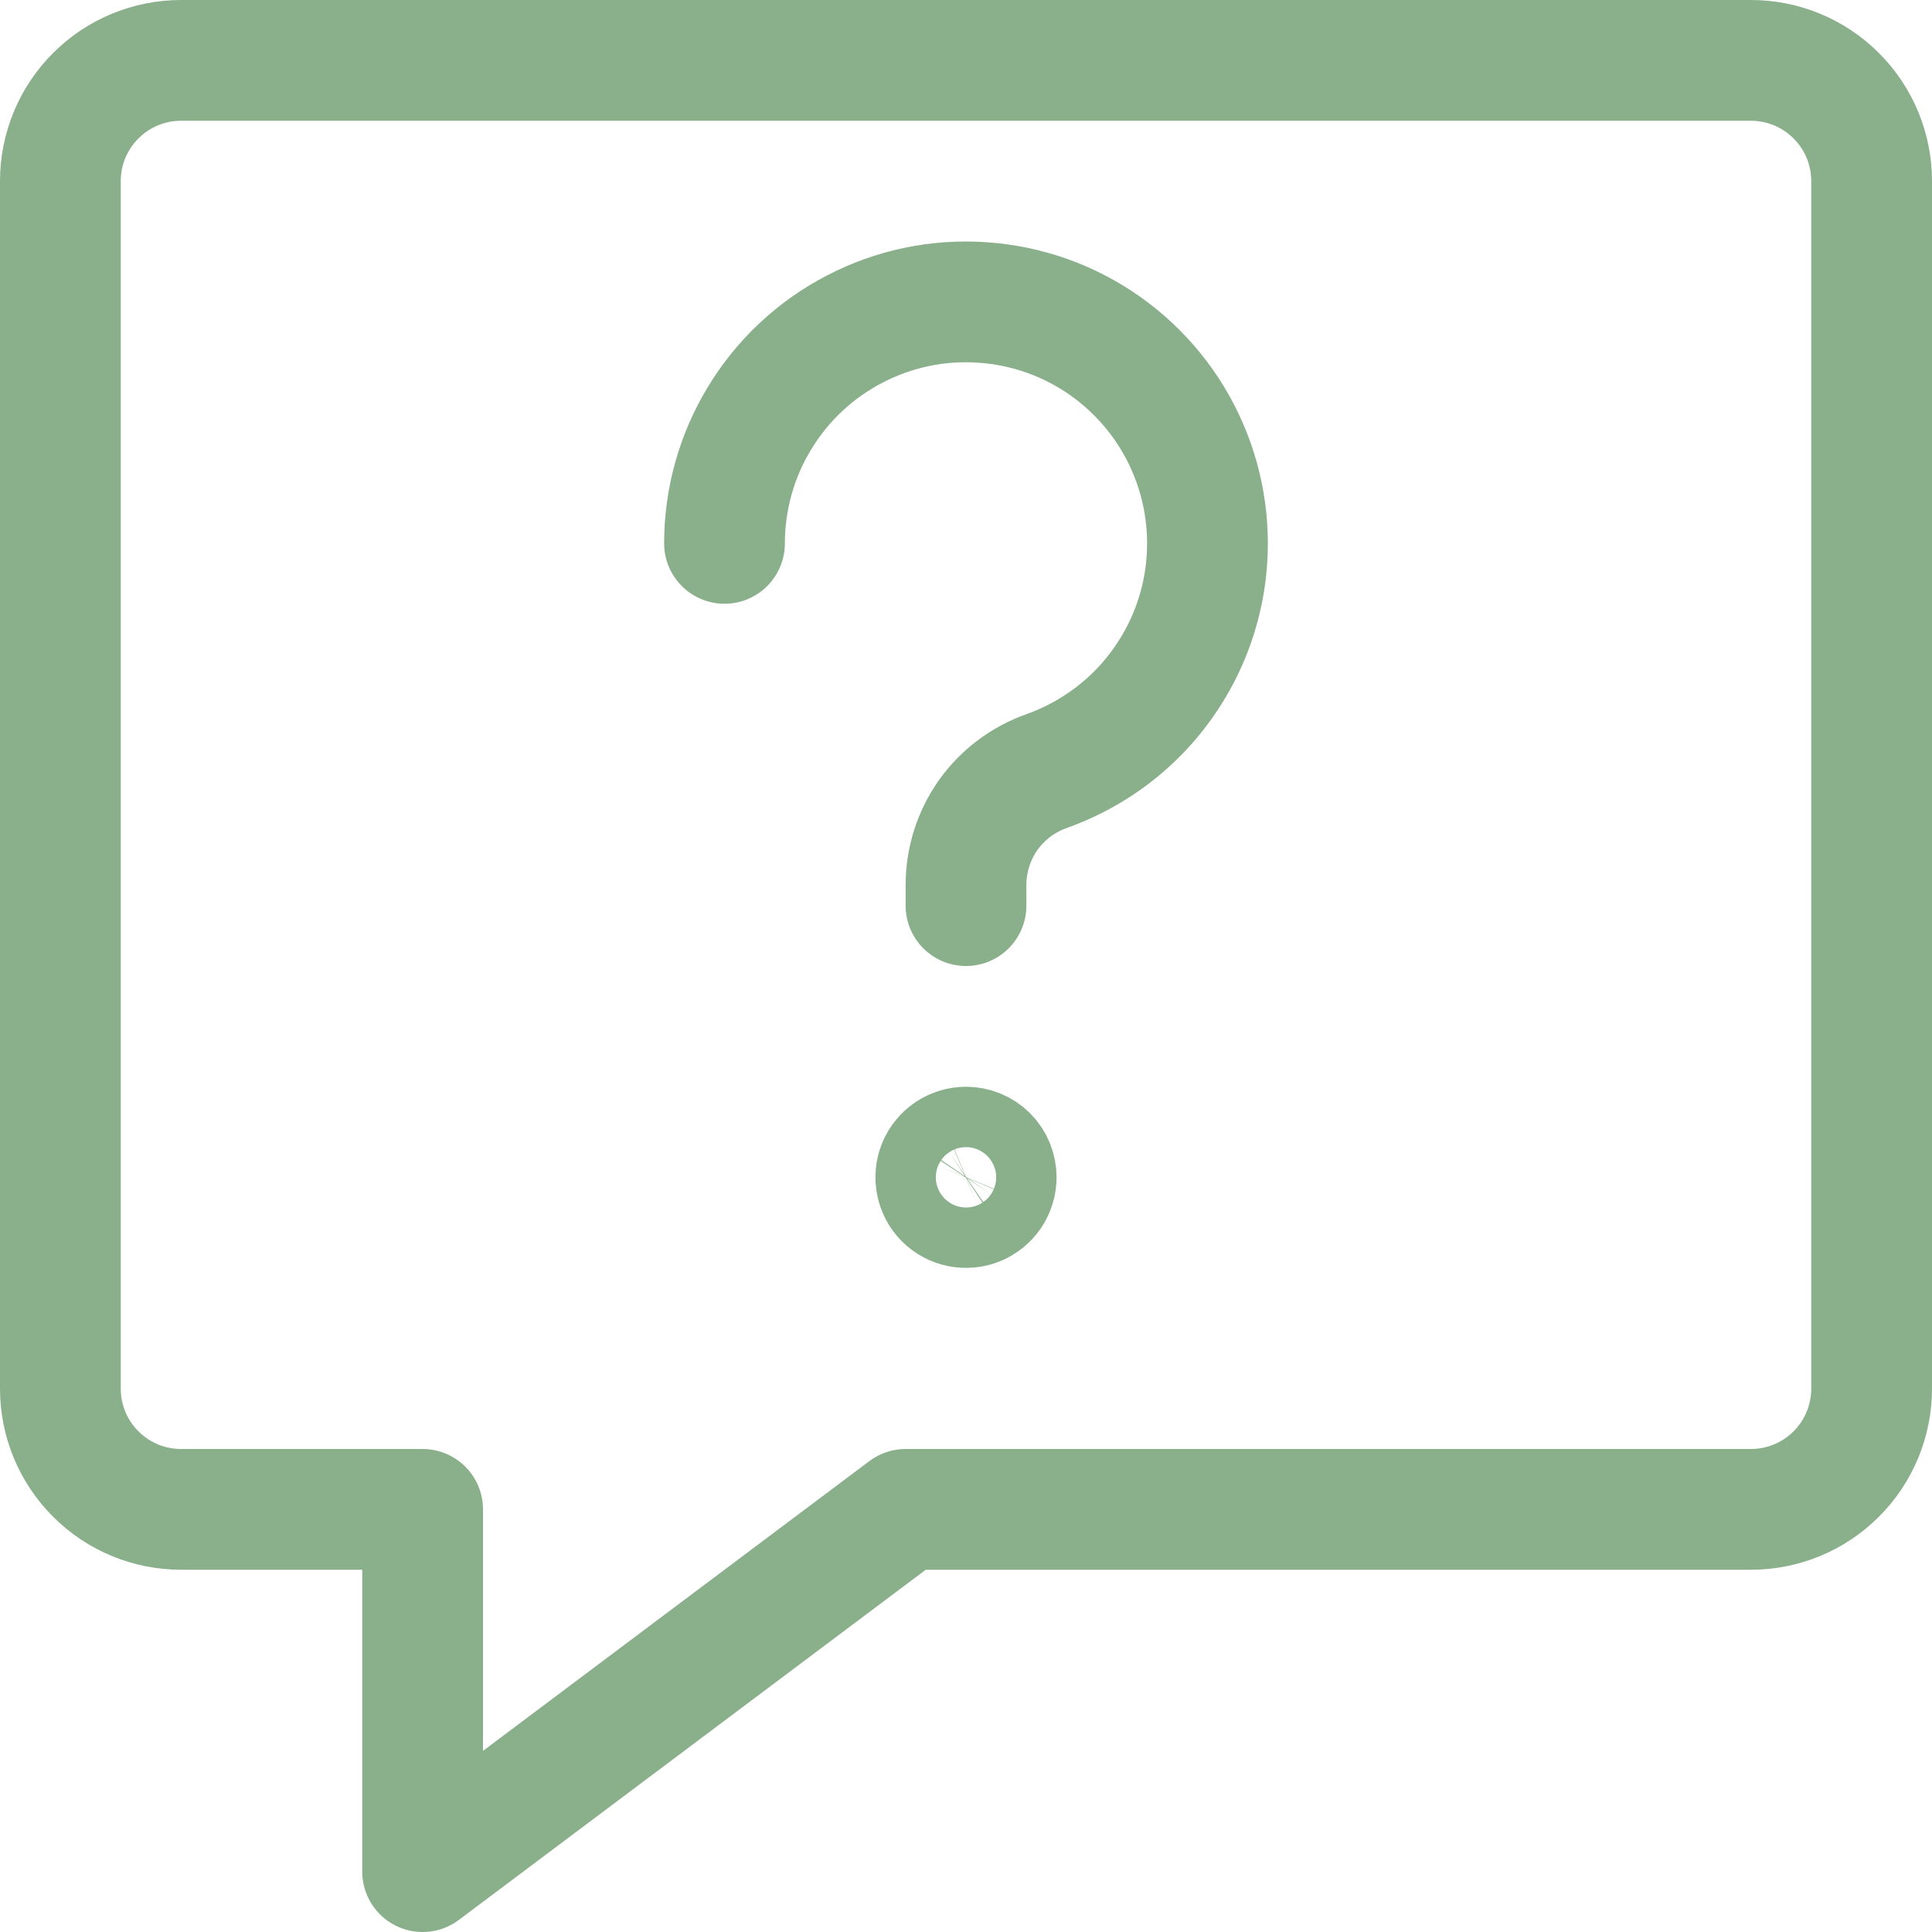
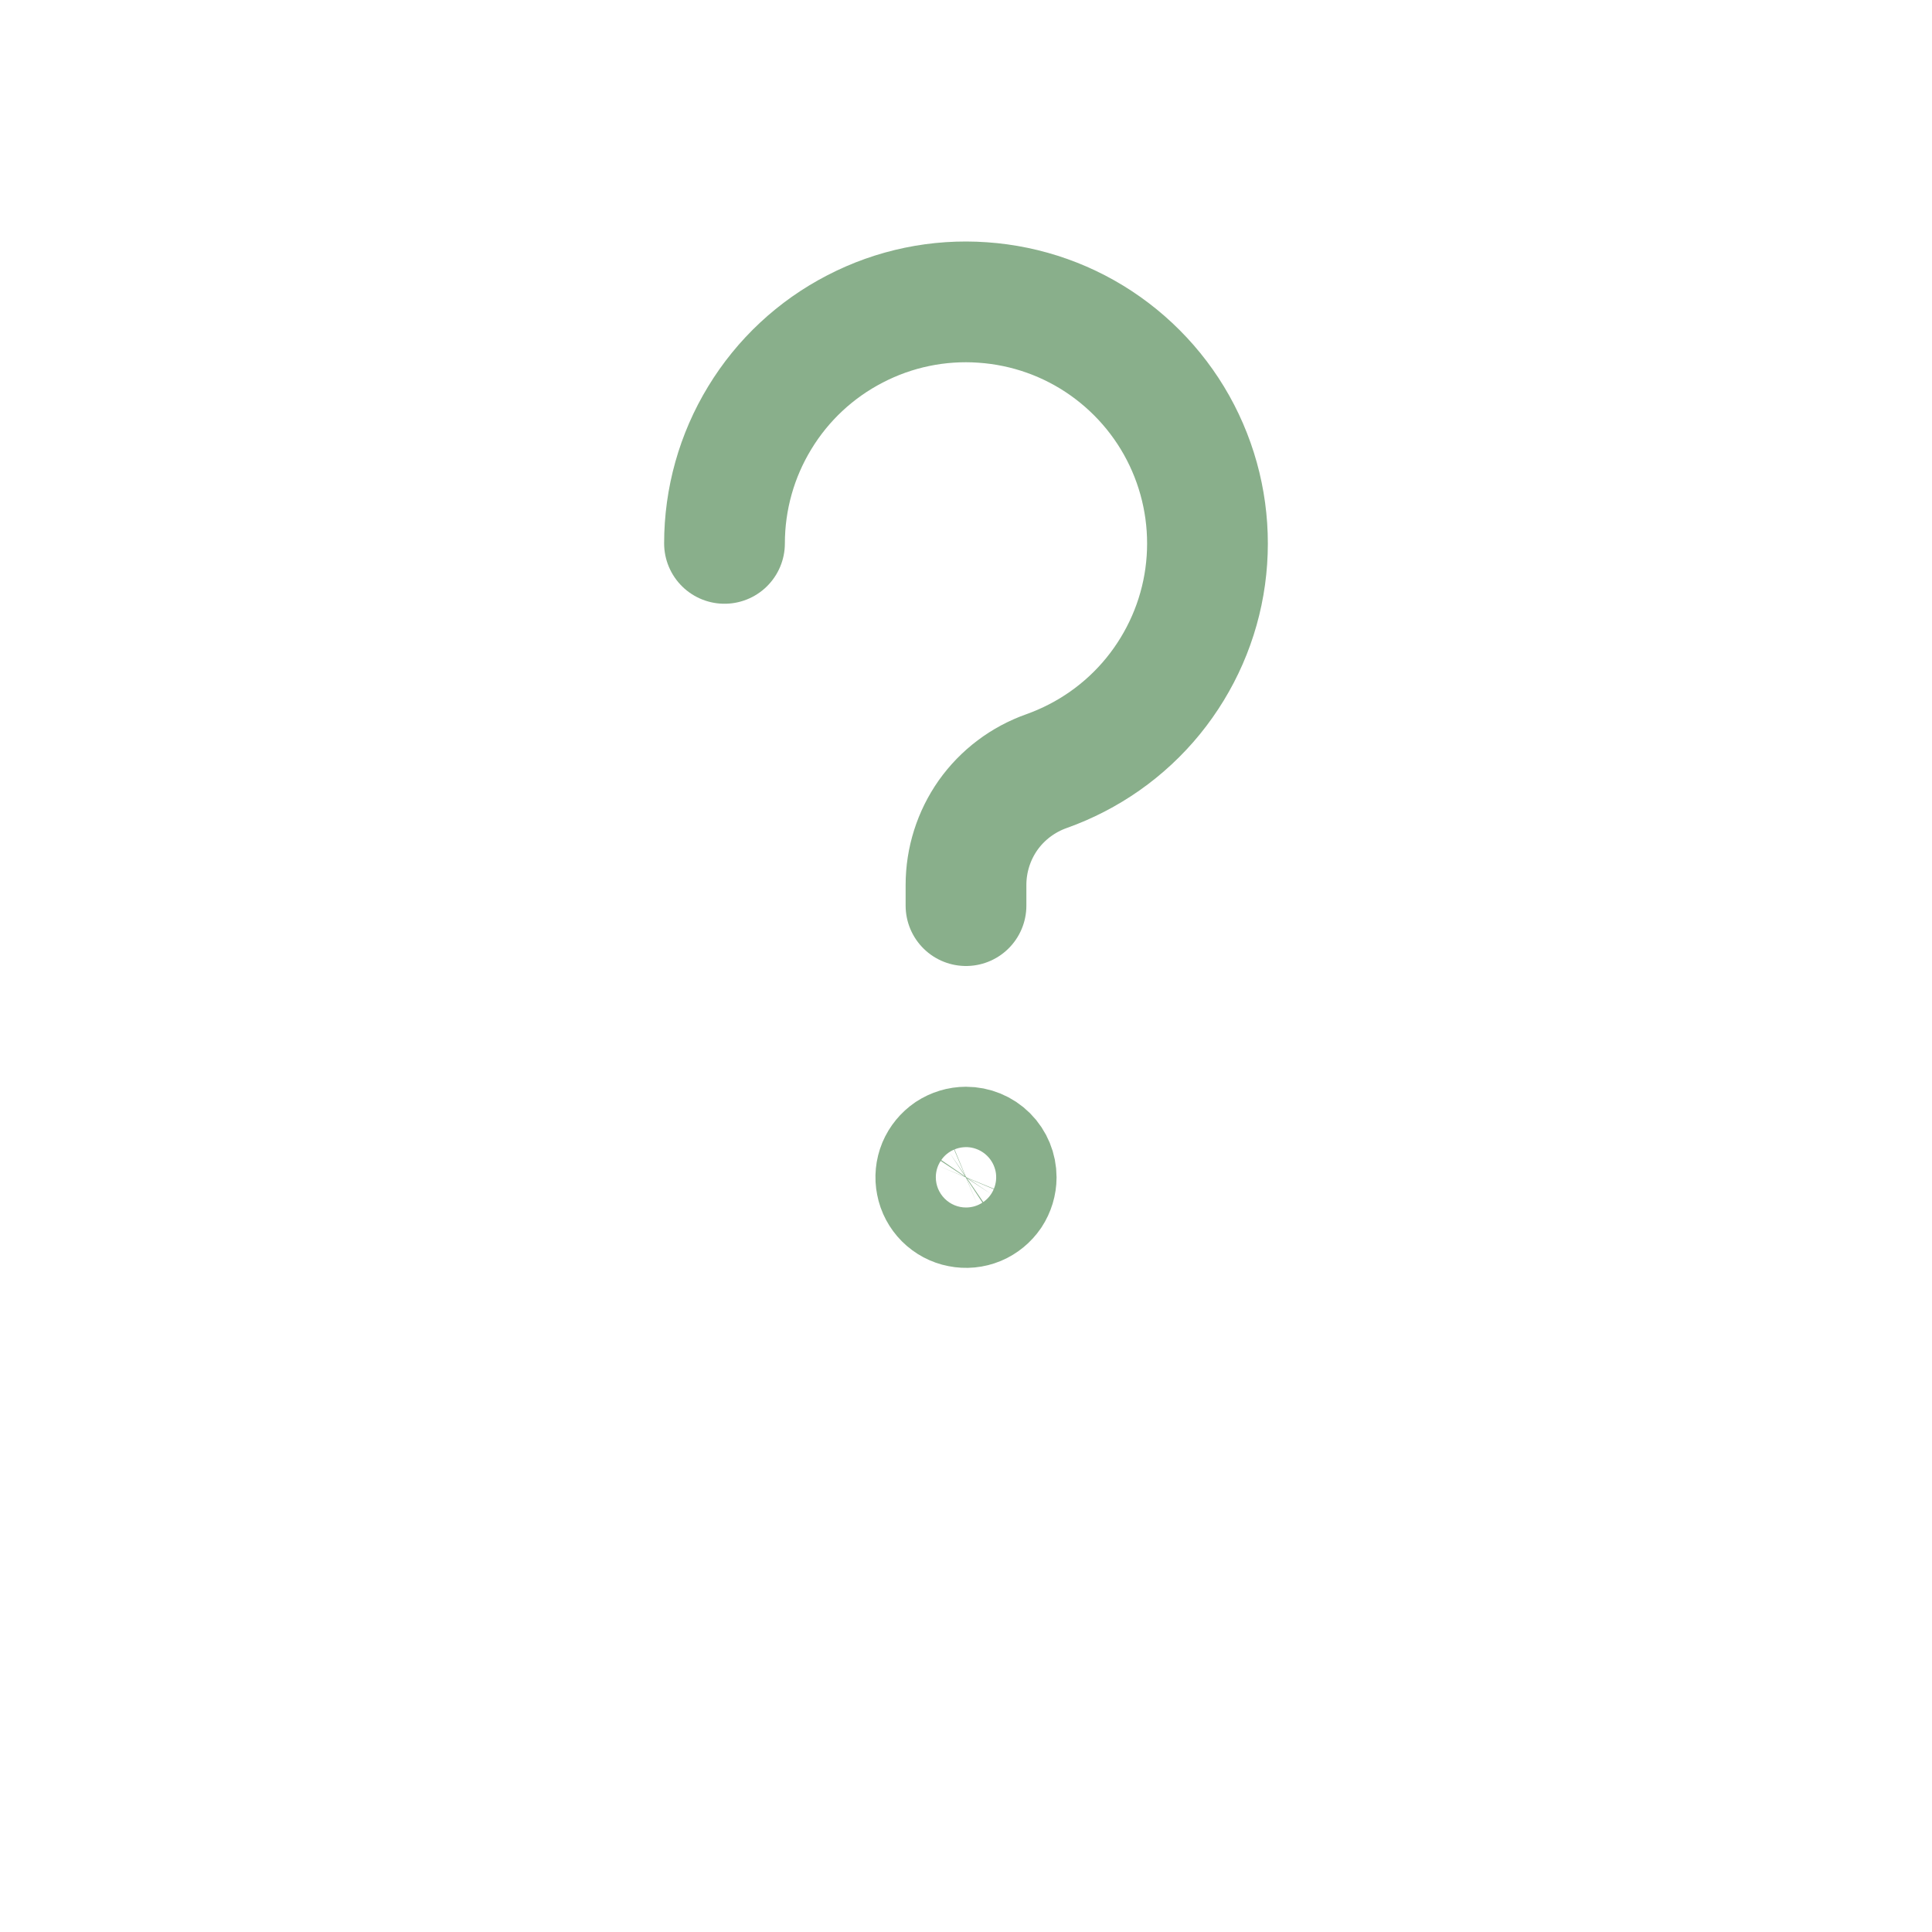
<svg xmlns="http://www.w3.org/2000/svg" width="16" height="16" viewBox="0 0 16 16" fill="none">
-   <path d="M14.5 12.5H7.5L3.5 15.5V12.5H1.5C1.235 12.5 0.98 12.395 0.793 12.207C0.605 12.02 0.5 11.765 0.5 11.5V1.5C0.5 1.235 0.605 0.98 0.793 0.793C0.98 0.605 1.235 0.5 1.5 0.5H14.5C14.765 0.5 15.02 0.605 15.207 0.793C15.395 0.98 15.5 1.235 15.5 1.5V11.5C15.5 11.765 15.395 12.02 15.207 12.207C15.02 12.395 14.765 12.5 14.5 12.5Z" stroke="#89AF8B" stroke-linecap="round" stroke-linejoin="round" />
  <path d="M6 4.5C6 4.133 6.101 3.773 6.292 3.46C6.482 3.147 6.755 2.892 7.081 2.724C7.406 2.555 7.772 2.479 8.138 2.505C8.504 2.53 8.856 2.655 9.155 2.867C9.454 3.079 9.69 3.369 9.835 3.705C9.981 4.042 10.031 4.412 9.981 4.775C9.931 5.138 9.781 5.48 9.55 5.764C9.318 6.049 9.012 6.263 8.667 6.386C8.472 6.455 8.303 6.582 8.183 6.751C8.064 6.92 8 7.122 8 7.329V7.5" stroke="#89AF8B" stroke-linecap="round" stroke-linejoin="round" />
  <path d="M8 9.5C7.951 9.5 7.902 9.515 7.861 9.542C7.82 9.57 7.788 9.609 7.769 9.654C7.75 9.7 7.745 9.75 7.755 9.799C7.764 9.847 7.788 9.892 7.823 9.927C7.858 9.962 7.903 9.986 7.951 9.995C8 10.005 8.05 10 8.096 9.981C8.141 9.962 8.18 9.93 8.208 9.889C8.235 9.848 8.25 9.799 8.25 9.75C8.25 9.684 8.224 9.62 8.177 9.573C8.13 9.526 8.066 9.5 8 9.5Z" stroke="#89AF8B" stroke-linecap="round" stroke-linejoin="round" />
</svg>